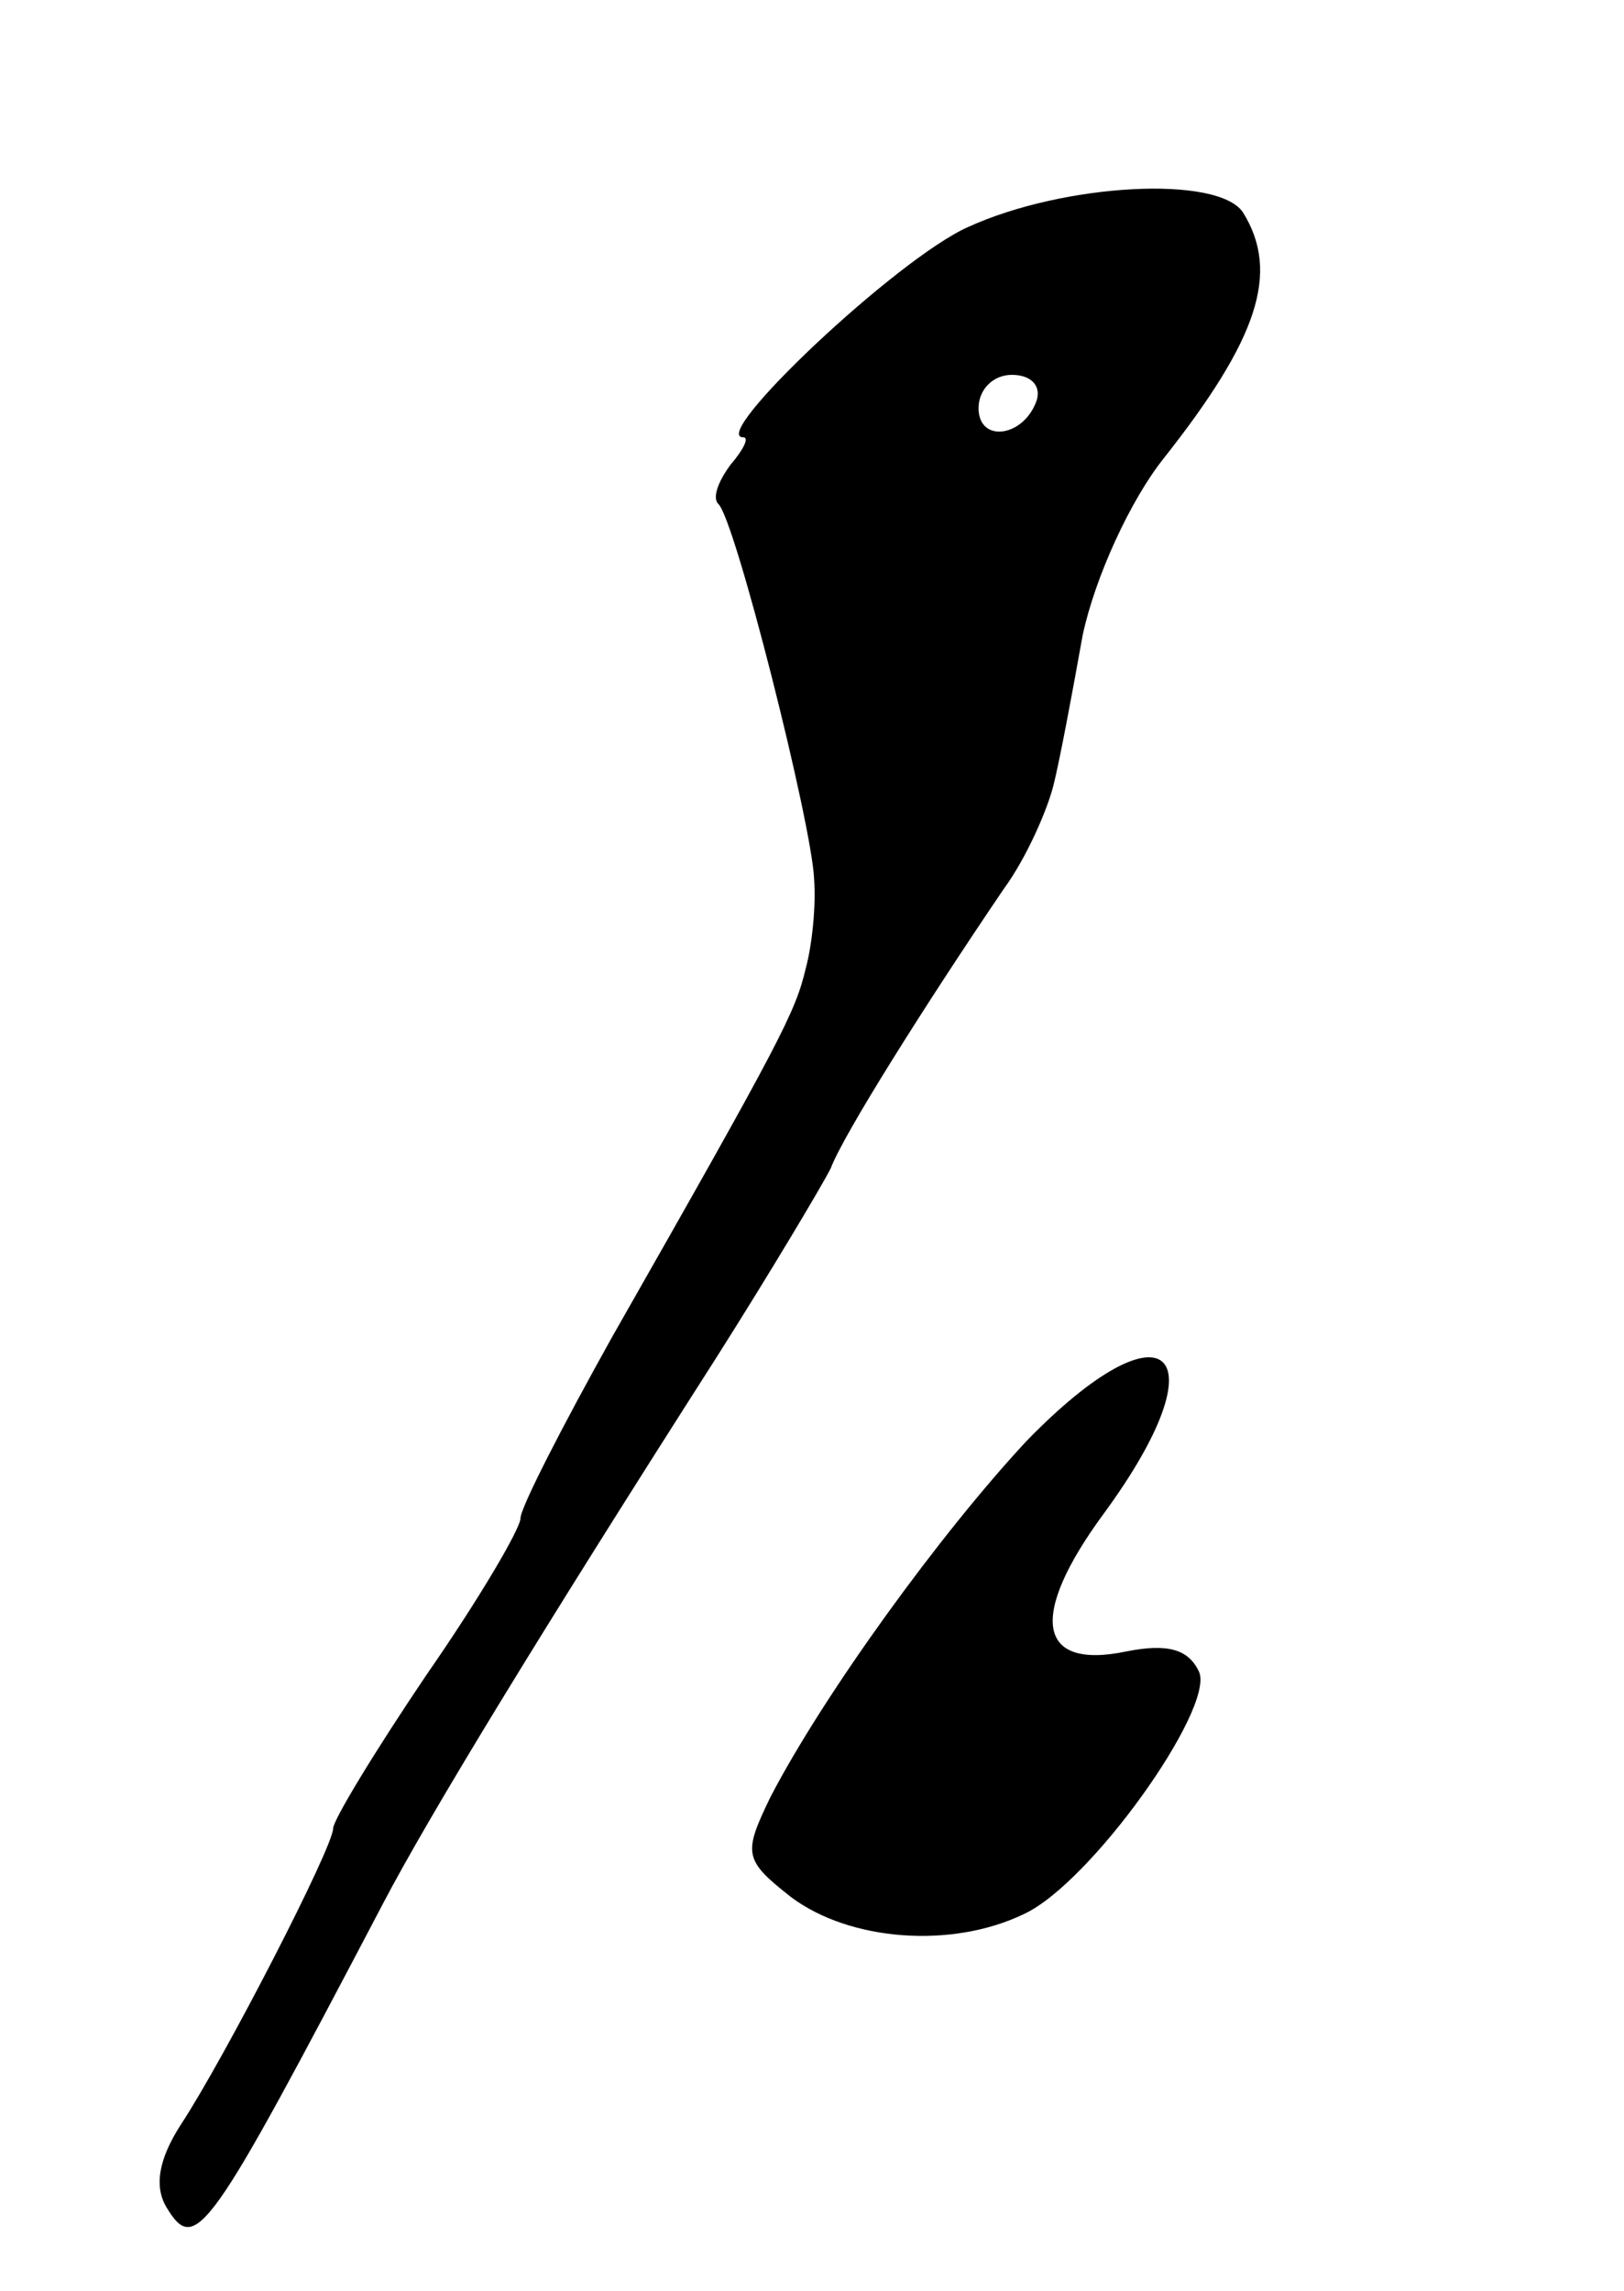
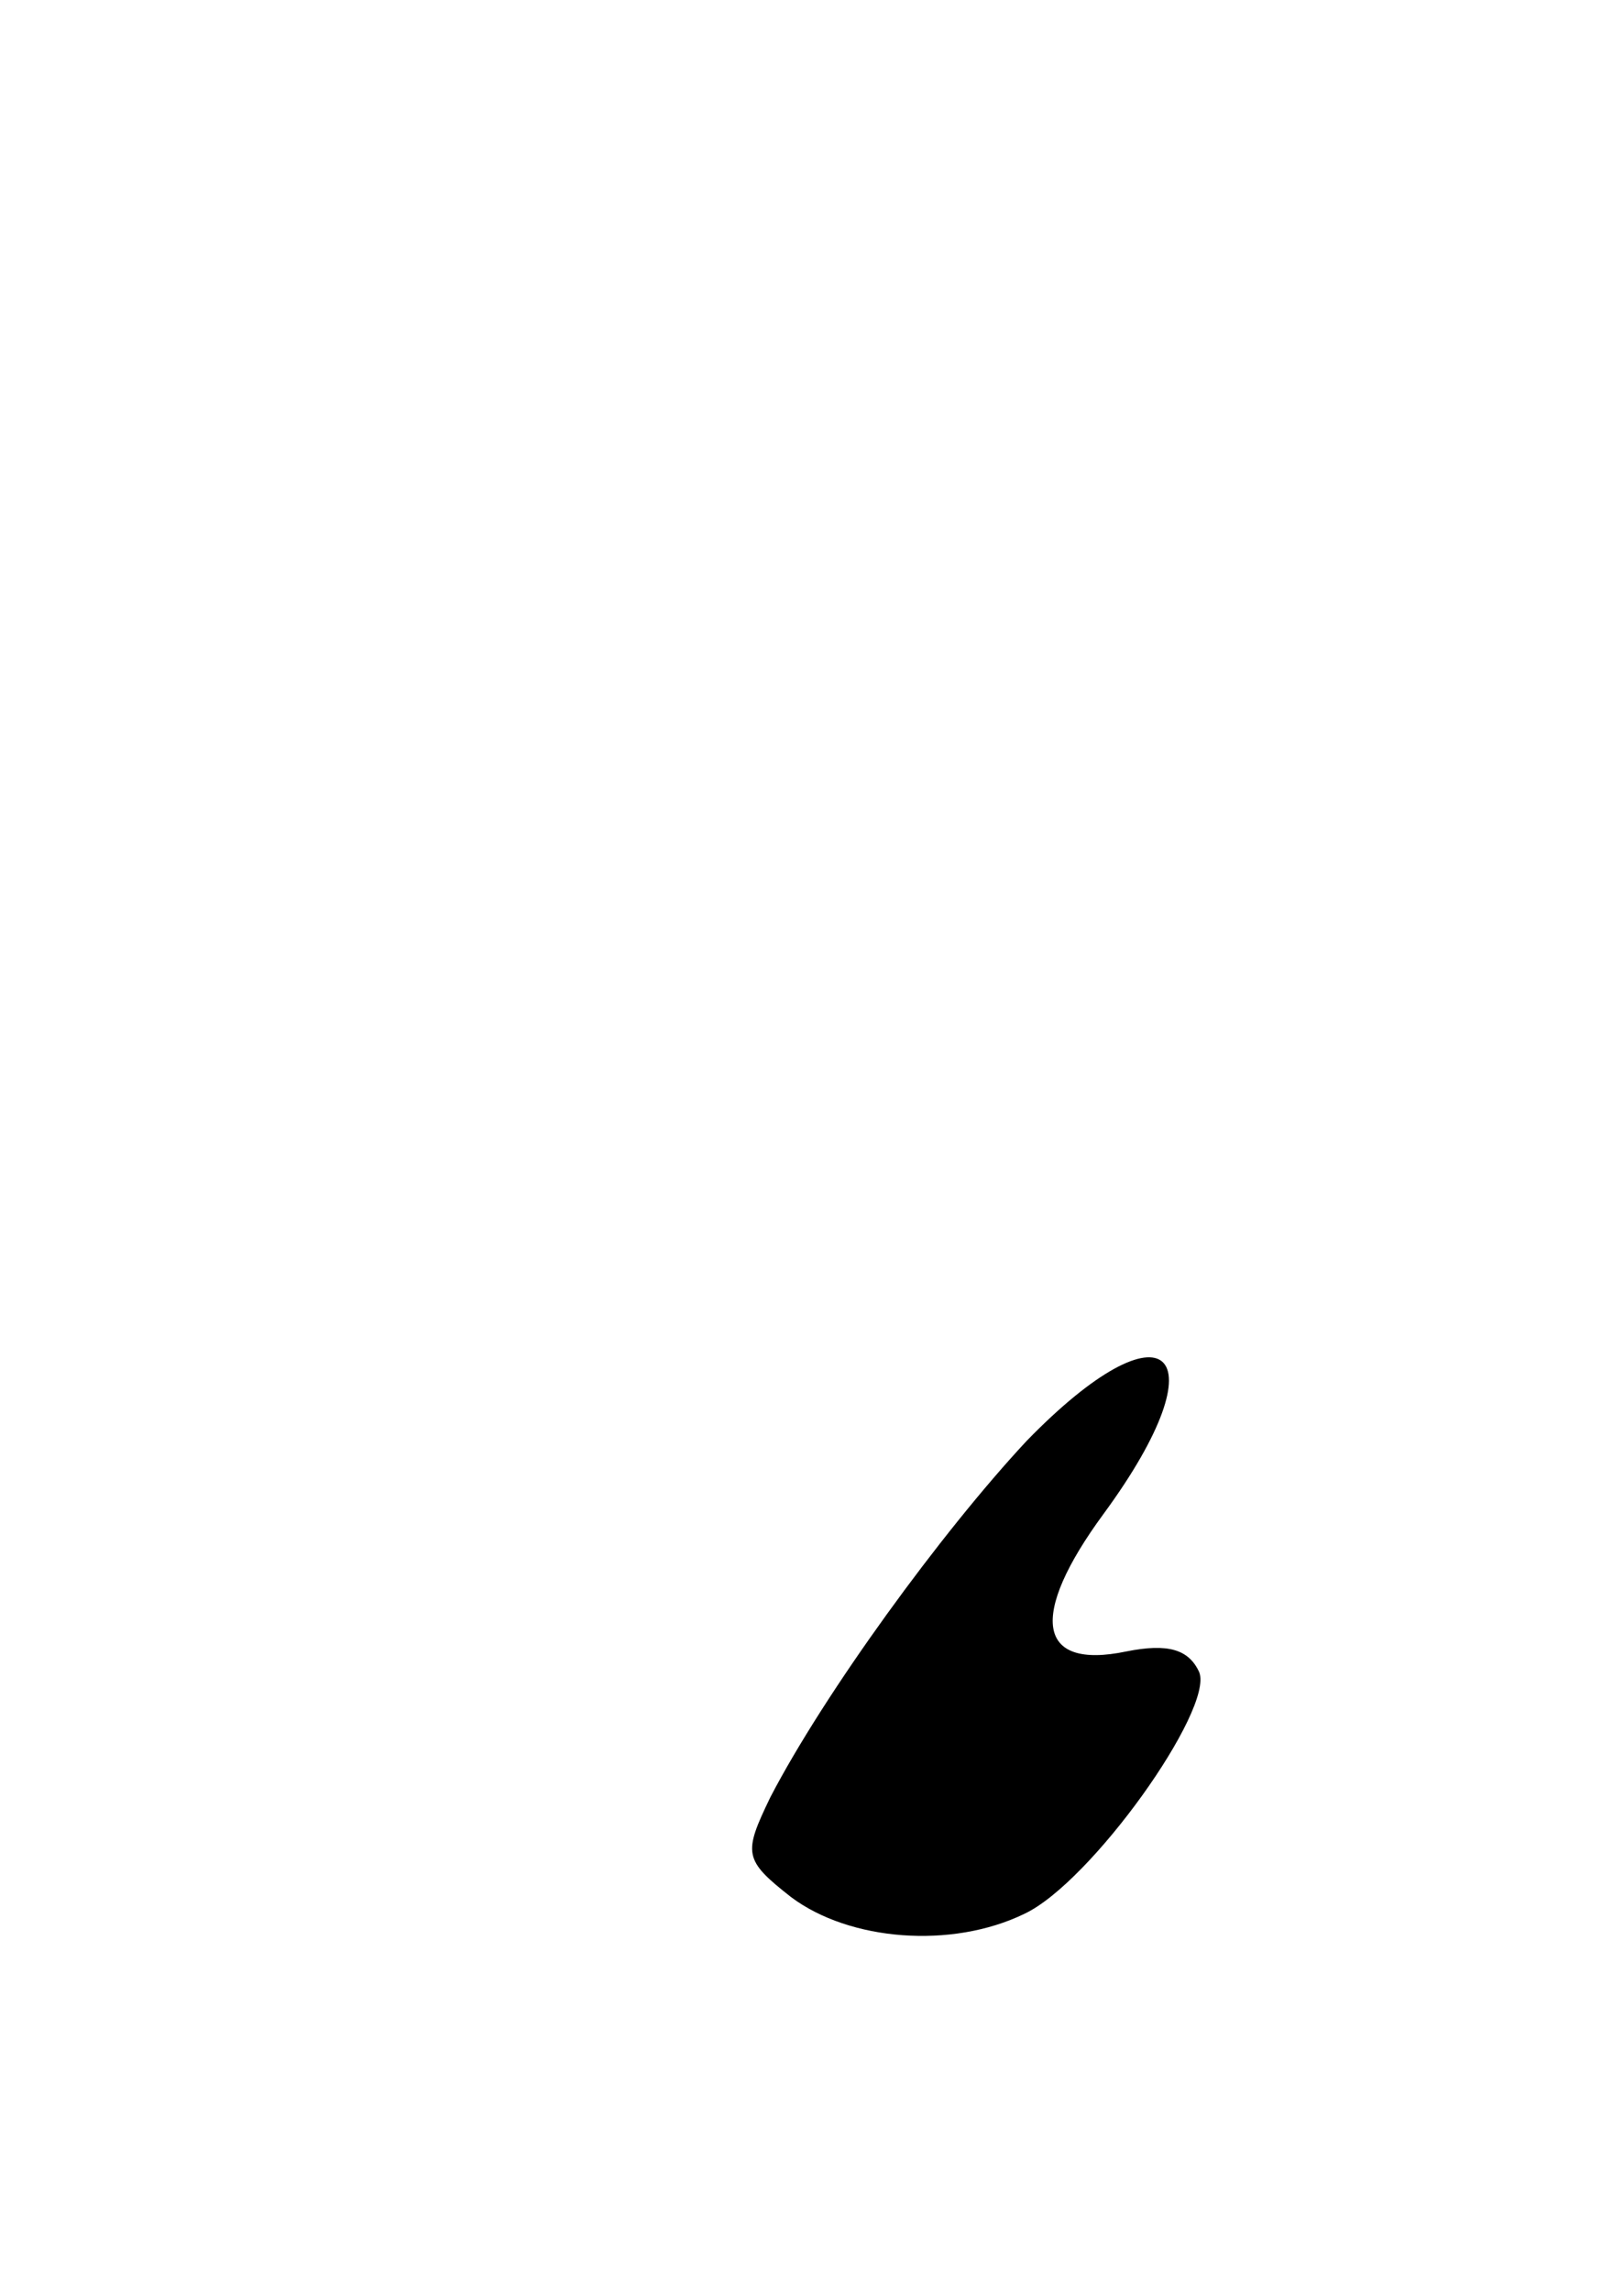
<svg xmlns="http://www.w3.org/2000/svg" version="1.0" width="78pt" height="110pt" viewBox="0 0 78 110" preserveAspectRatio="xMidYMid meet">
  <g transform="translate(0,110) scale(0.1,-0.1)" fill="#000000" stroke="none">
-     <path d="M465 991 c-34 -15 -125 -101 -108 -101 3 0 0 -6 -6 -13 -6 -8 -9 -16 -6 -19 8 -7 45 -154 46 -180 1 -13 -1 -32 -4 -43 -5 -21 -11 -33 -93 -177 -24 -43 -44 -82 -44 -87 0 -5 -20 -39 -45 -75 -25 -37 -45 -70 -45 -74 0 -9 -52 -110 -73 -142 -11 -17 -13 -30 -7 -40 14 -23 20 -14 104 146 22 42 75 129 160 262 26 41 51 83 55 91 6 16 45 78 83 134 11 15 21 38 24 50 3 12 9 44 14 72 6 28 23 65 39 85 45 57 56 89 38 118 -12 18 -86 14 -132 -7z m33 -83 c-6 -18 -28 -21 -28 -4 0 9 7 16 16 16 9 0 14 -5 12 -12z" />
    <path d="M493 408 c-41 -44 -97 -121 -123 -171 -13 -27 -13 -30 10 -48 28 -21 77 -25 112 -8 32 15 91 98 84 116 -5 11 -15 14 -35 10 -43 -9 -47 17 -11 66 58 79 30 104 -37 35z" />
  </g>
</svg>